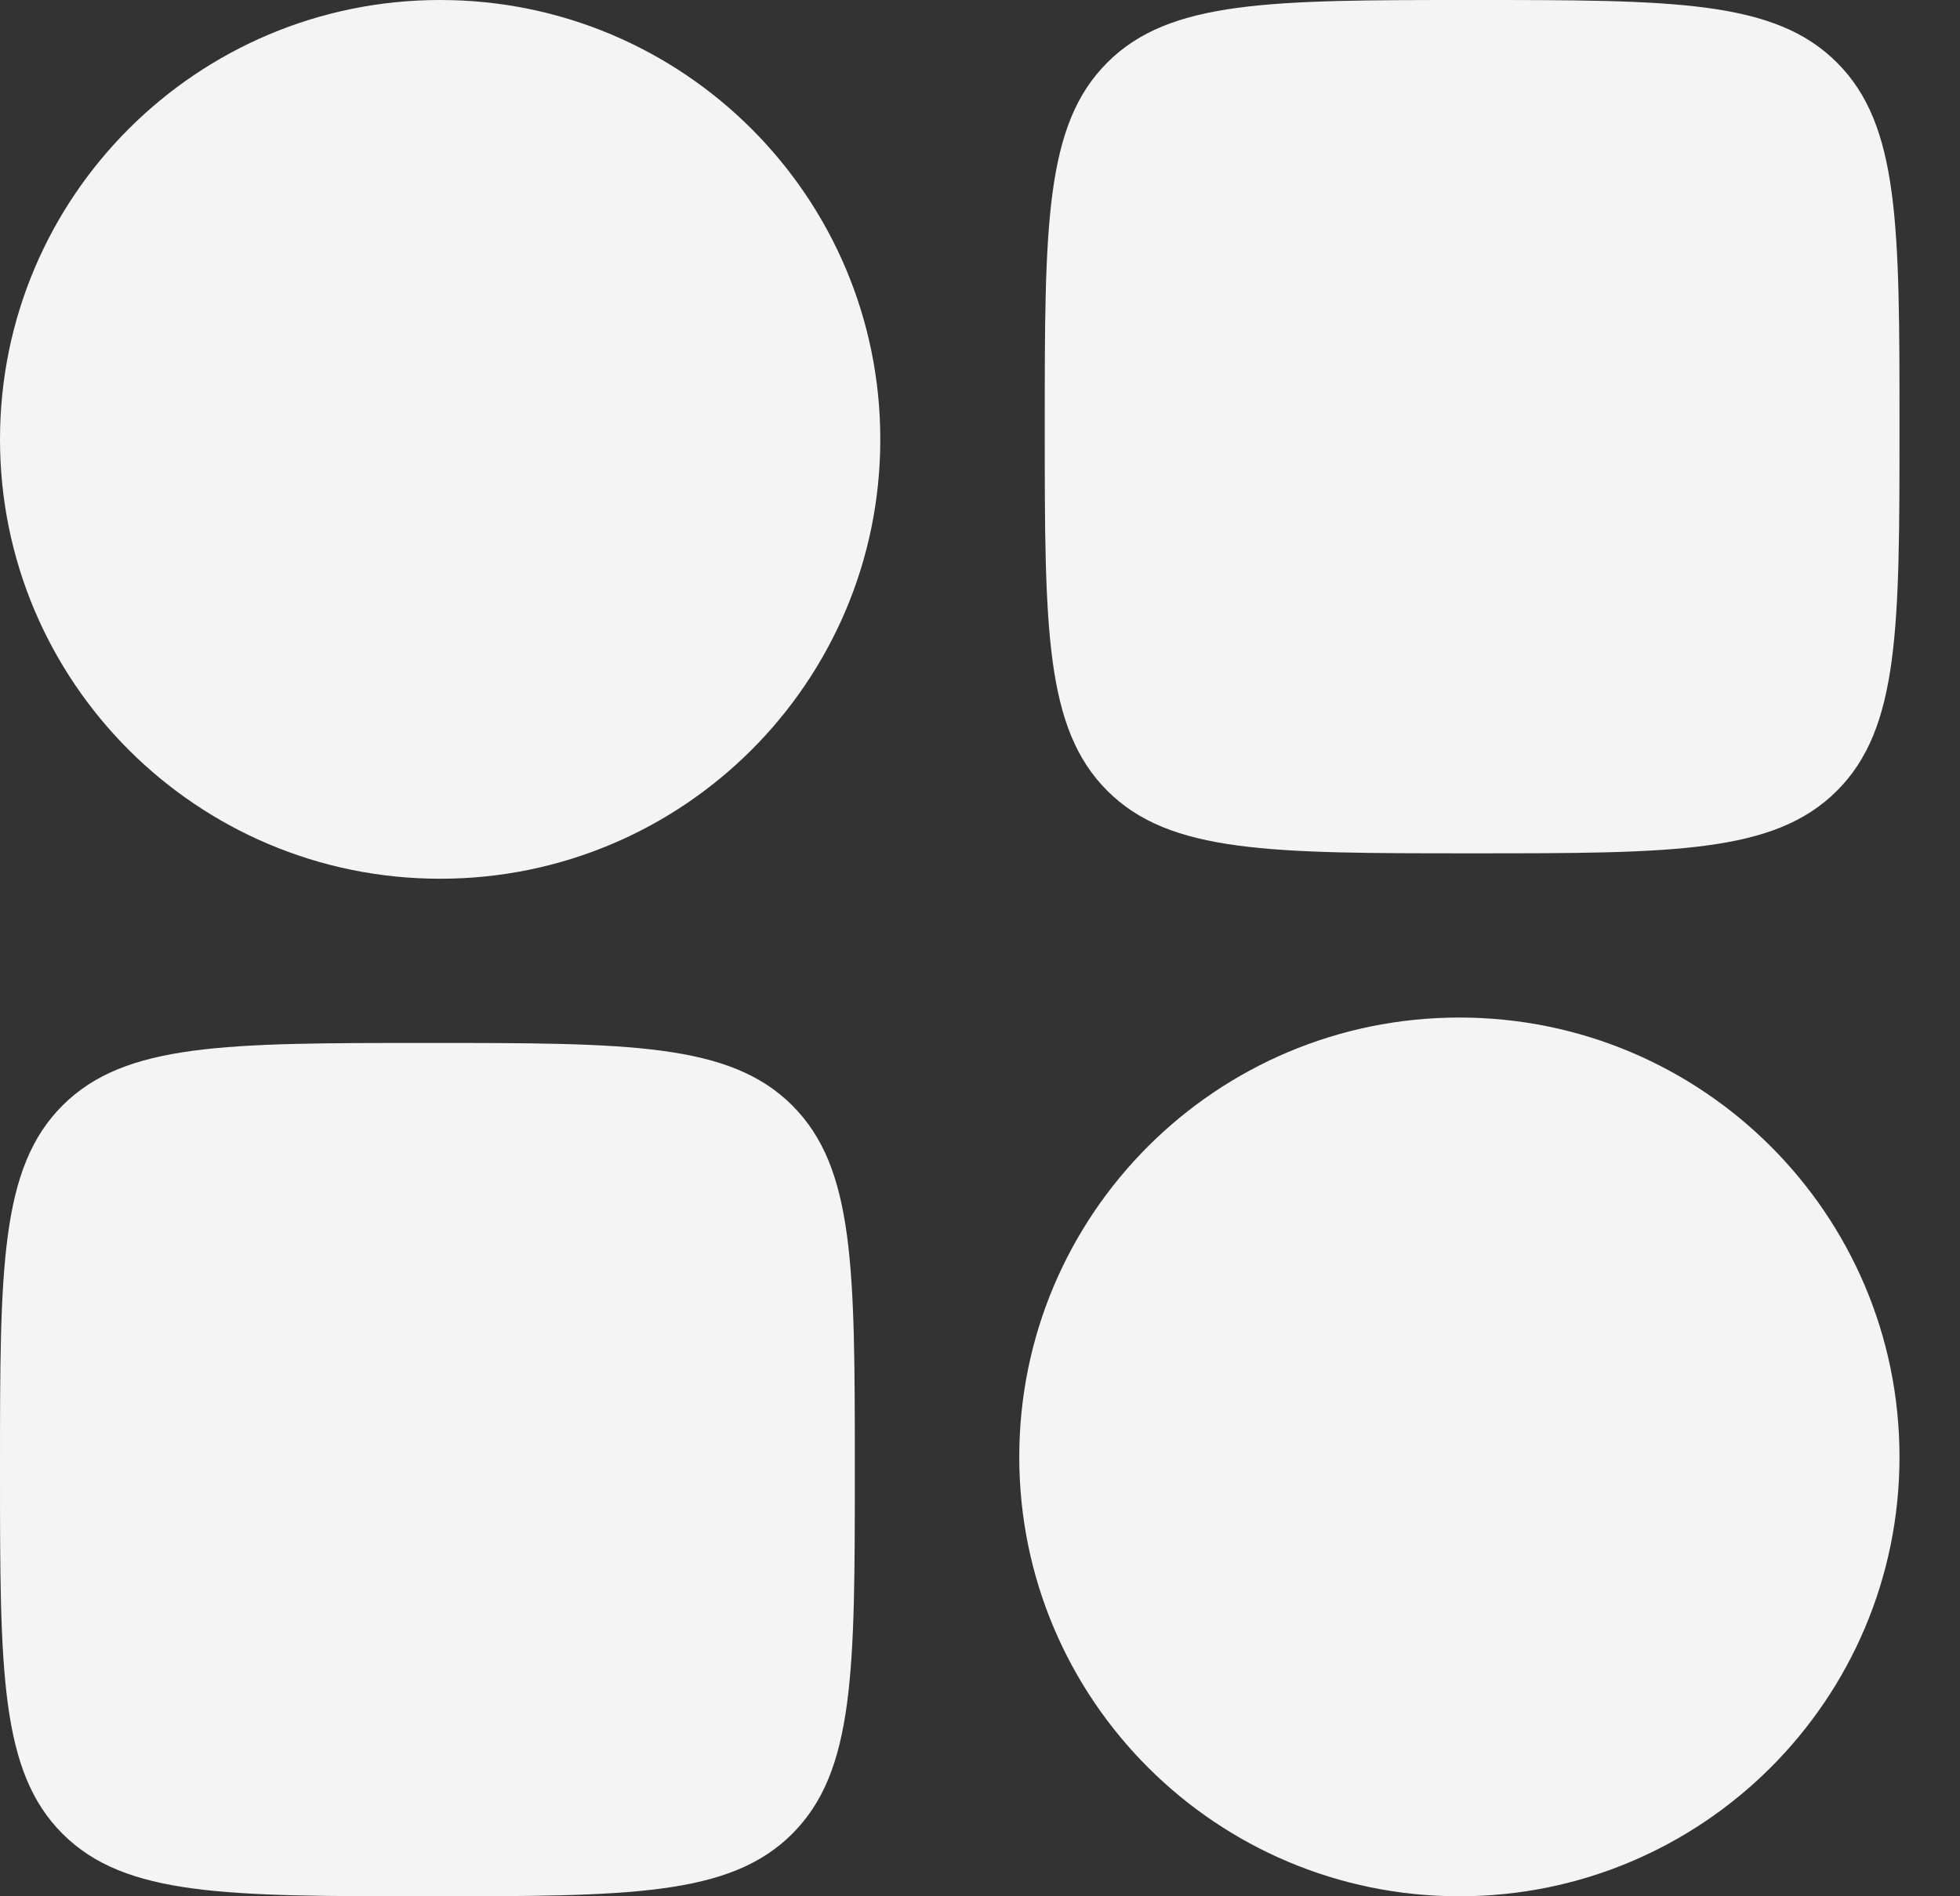
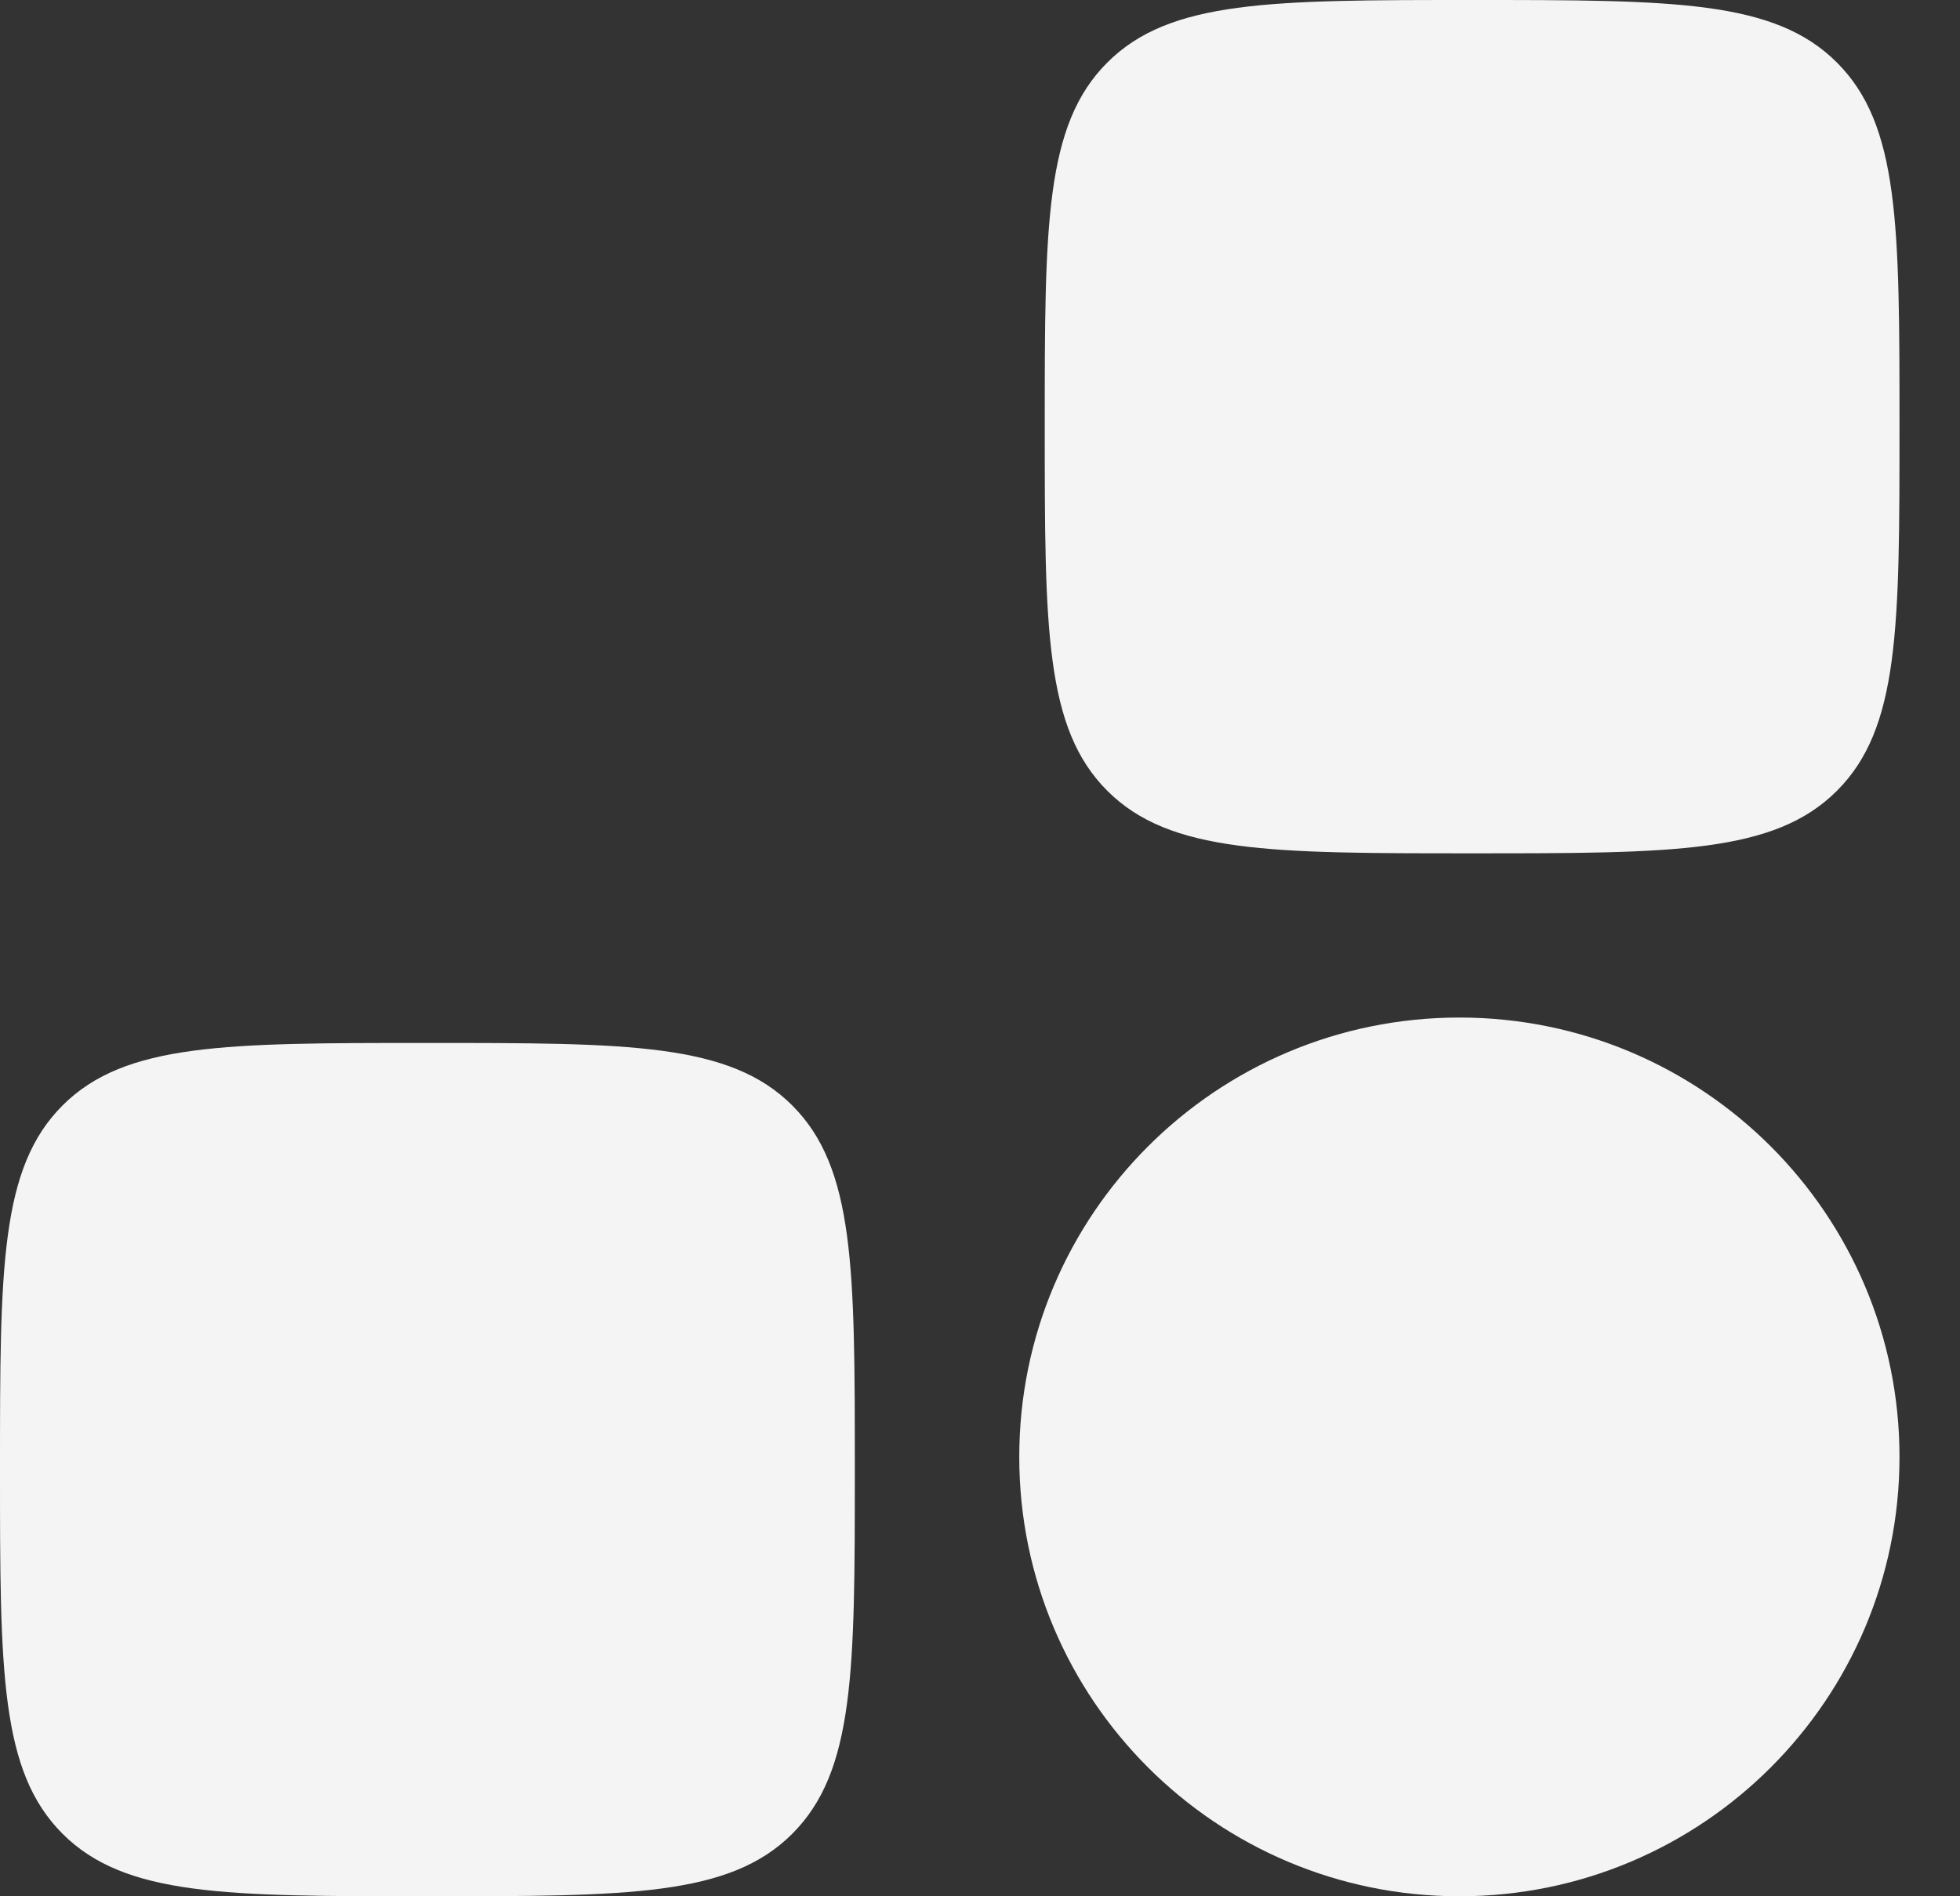
<svg xmlns="http://www.w3.org/2000/svg" fill="none" height="100%" overflow="visible" preserveAspectRatio="none" style="display: block;" viewBox="0 0 31 30" width="100%">
  <rect x="0" y="0" width="31" height="30" fill="#333333" stroke="none" />
  <g id="Vector">
-     <path clip-rule="evenodd" d="M0 6.951C0 3.112 3.117 0 6.961 0C10.806 0 13.923 3.112 13.923 6.951C13.923 10.79 10.806 13.902 6.961 13.902C3.117 13.902 0 10.79 0 6.951Z" fill="#F4F4F4" fill-rule="evenodd" />
    <path clip-rule="evenodd" d="M16.121 23.049C16.121 19.21 19.238 16.098 23.082 16.098C26.927 16.098 30.043 19.21 30.043 23.049C30.043 26.888 26.927 30 23.082 30C19.238 30 16.121 26.888 16.121 23.049Z" fill="#F4F4F4" fill-rule="evenodd" />
    <path d="M0 23.25C0 20.068 0 18.477 0.99 17.488C1.98 16.5 3.573 16.5 6.76 16.5C9.946 16.5 11.54 16.5 12.53 17.488C13.52 18.477 13.52 20.068 13.52 23.25C13.52 26.432 13.52 28.023 12.53 29.012C11.54 30 9.946 30 6.76 30C3.573 30 1.98 30 0.99 29.012C0 28.023 0 26.432 0 23.25Z" fill="#F4F4F4" />
    <path d="M16.524 6.75C16.524 3.568 16.524 1.977 17.514 0.989C18.504 0 20.097 0 23.284 0C26.47 0 28.064 0 29.053 0.989C30.043 1.977 30.043 3.568 30.043 6.75C30.043 9.932 30.043 11.523 29.053 12.511C28.064 13.5 26.47 13.5 23.284 13.5C20.097 13.5 18.504 13.5 17.514 12.511C16.524 11.523 16.524 9.932 16.524 6.75Z" fill="#F4F4F4" />
  </g>
</svg>